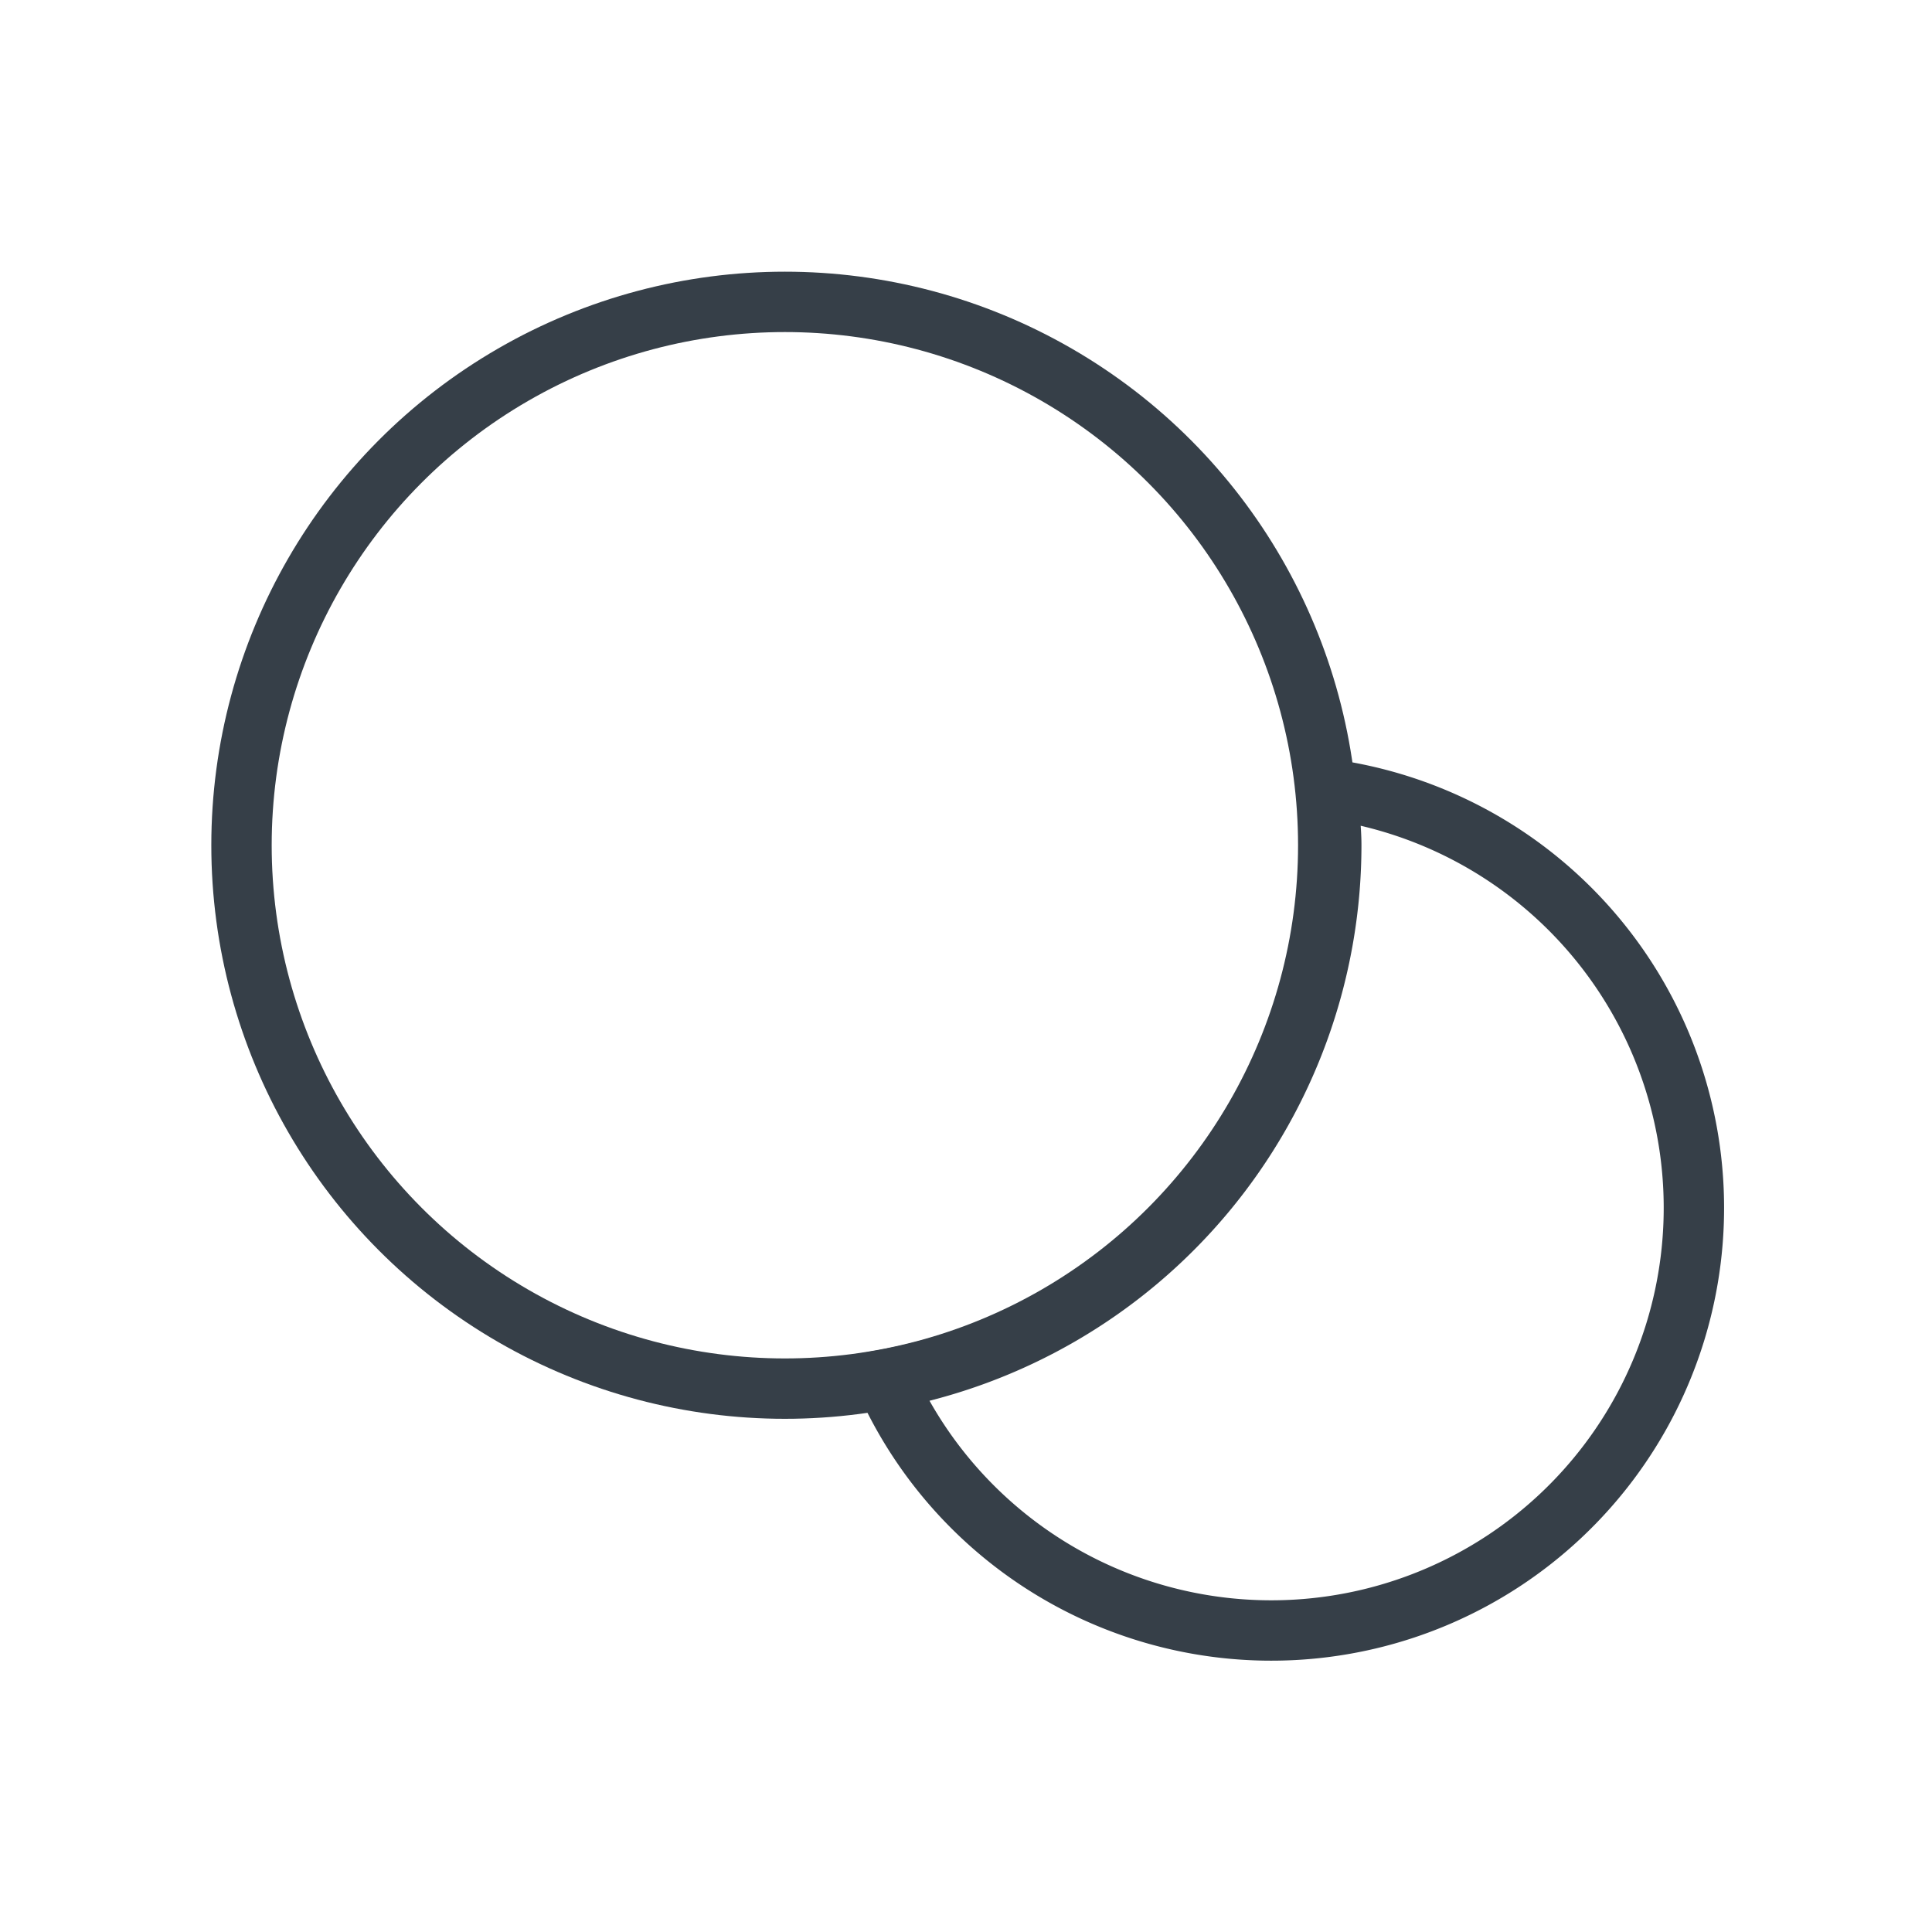
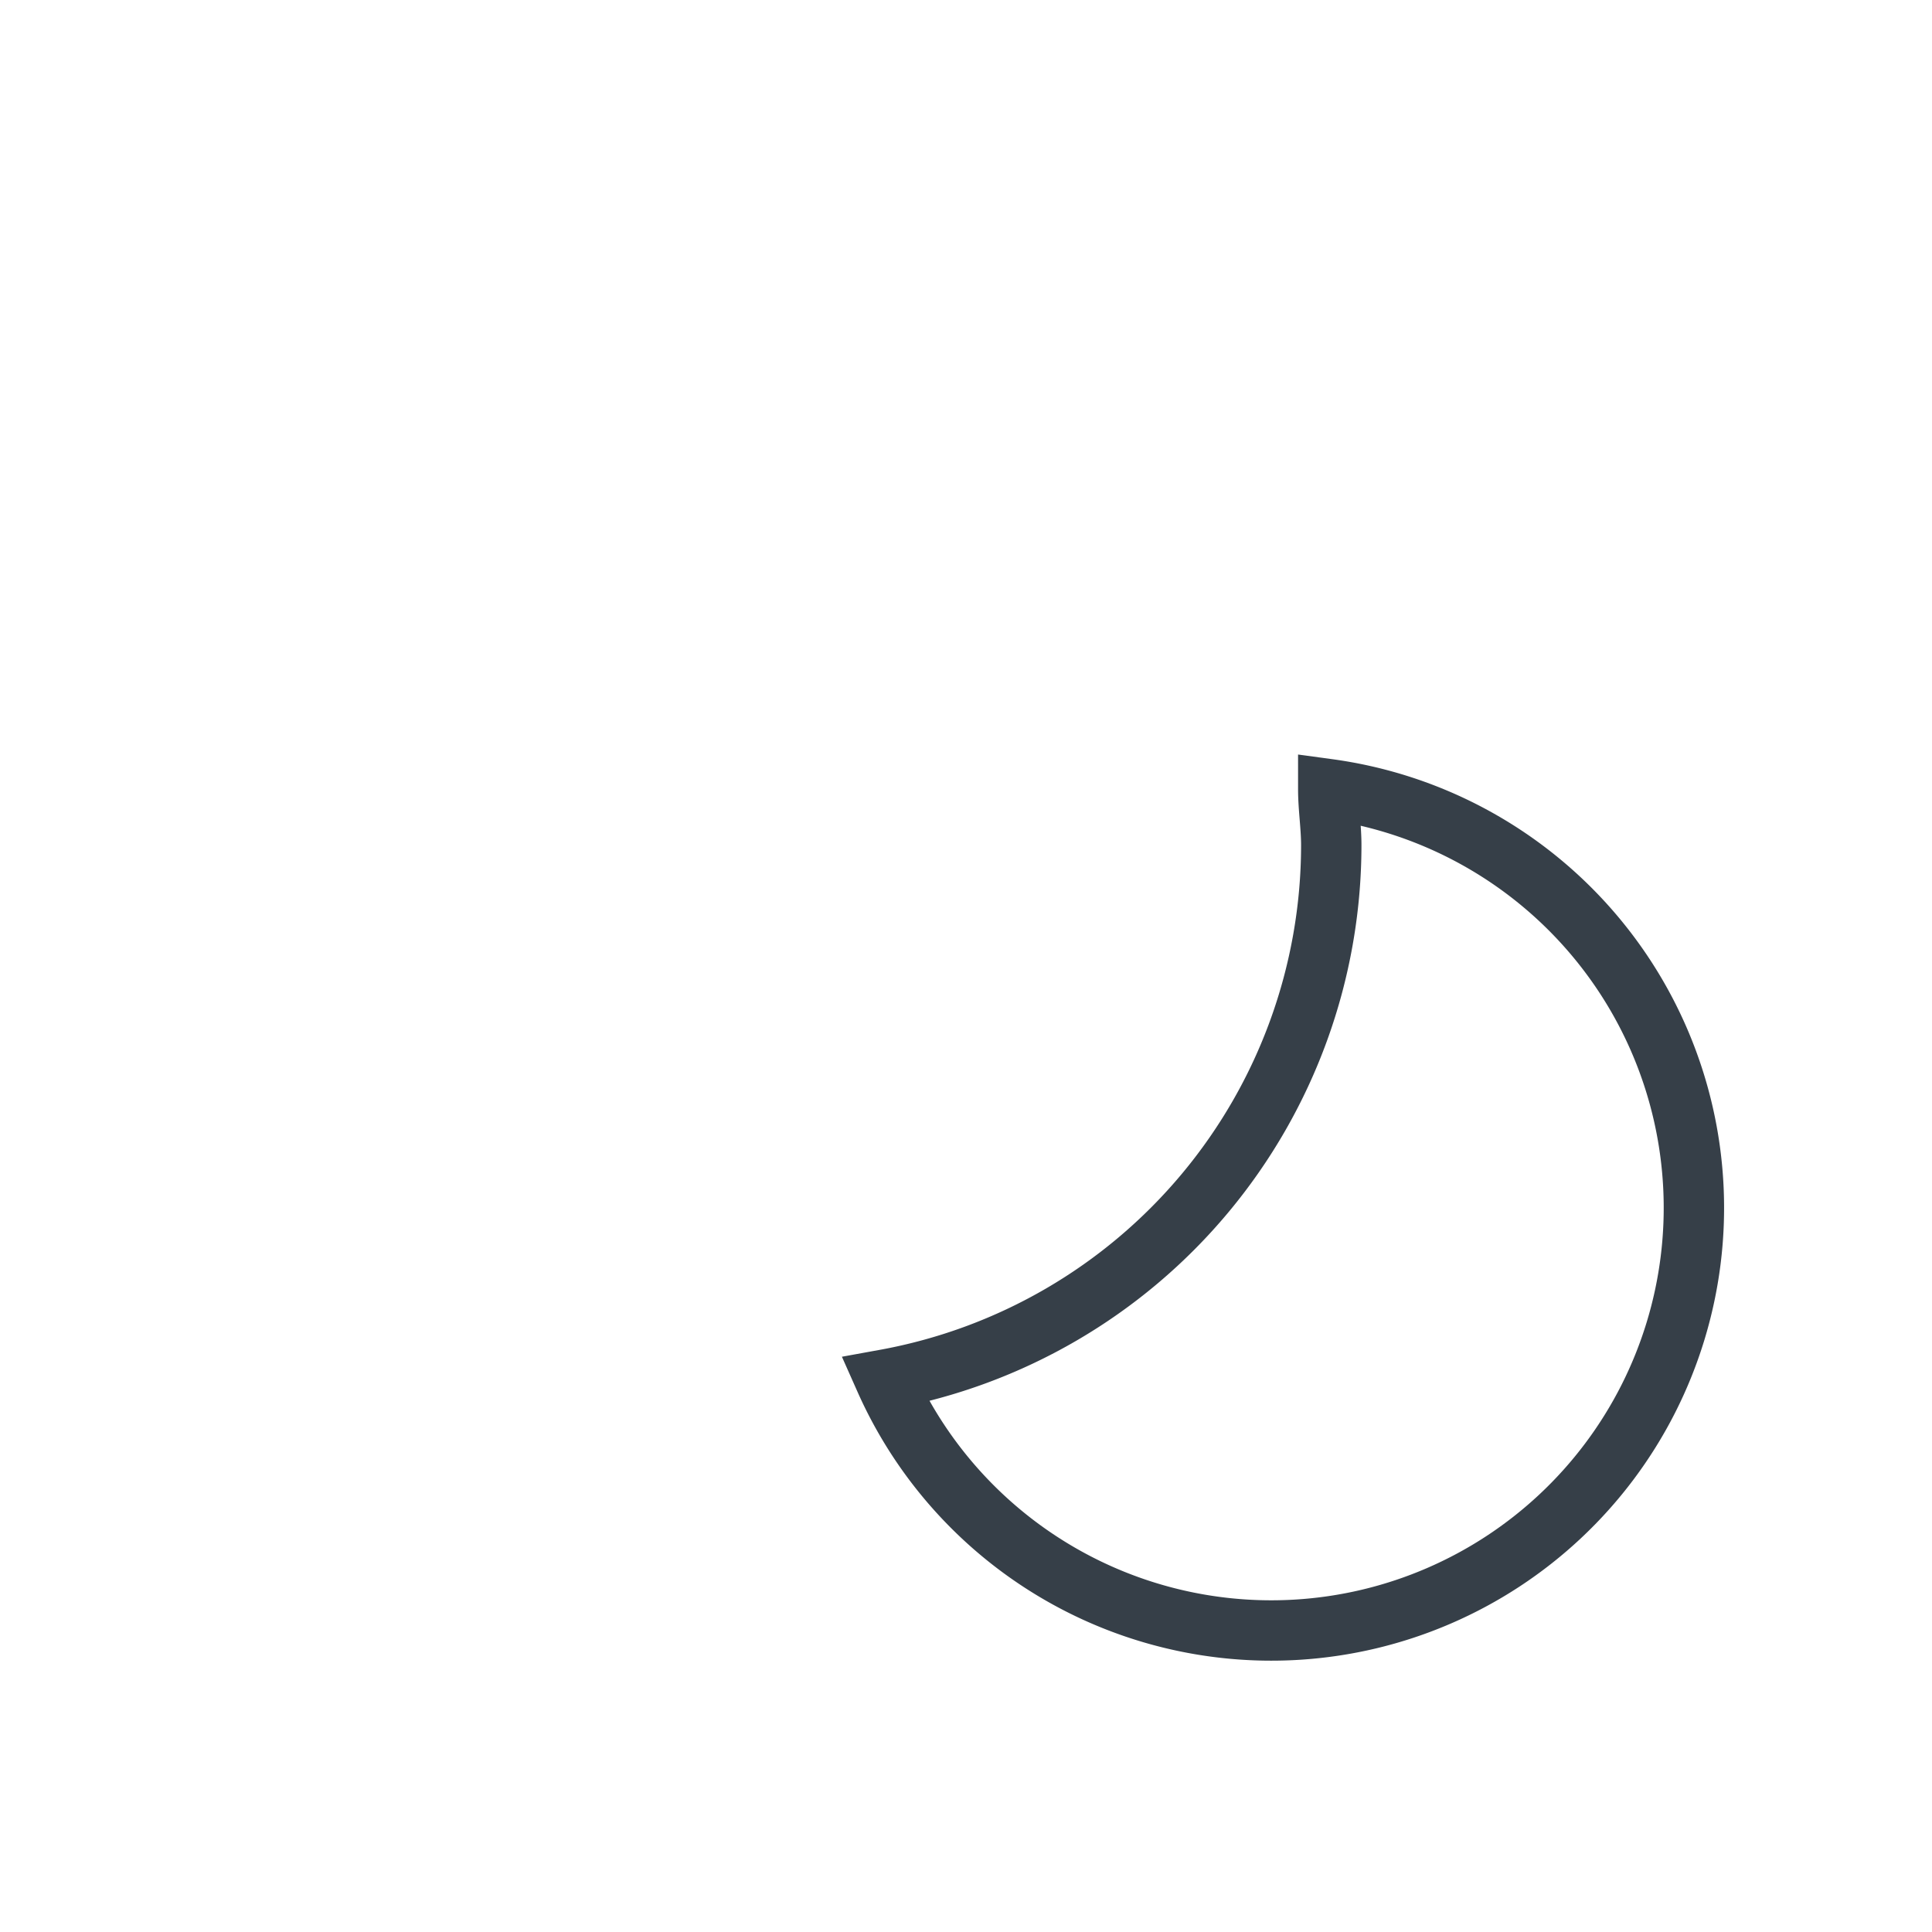
<svg xmlns="http://www.w3.org/2000/svg" id="Layer_1" data-name="Layer 1" viewBox="0 0 32 32">
  <defs>
    <style>.cls-1{fill:none;stroke:#363f48;stroke-miterlimit:10;}</style>
  </defs>
  <title>Midoco-Images-Jobs-Icons-Payment</title>
-   <circle class="cls-1" cx="13" cy="14" r="9" />
  <path class="cls-1" d="M22,13.07c0,.31.05.62.05.93a9,9,0,0,1-7.39,8.85A7,7,0,1,0,22,13.07Z" />
</svg>